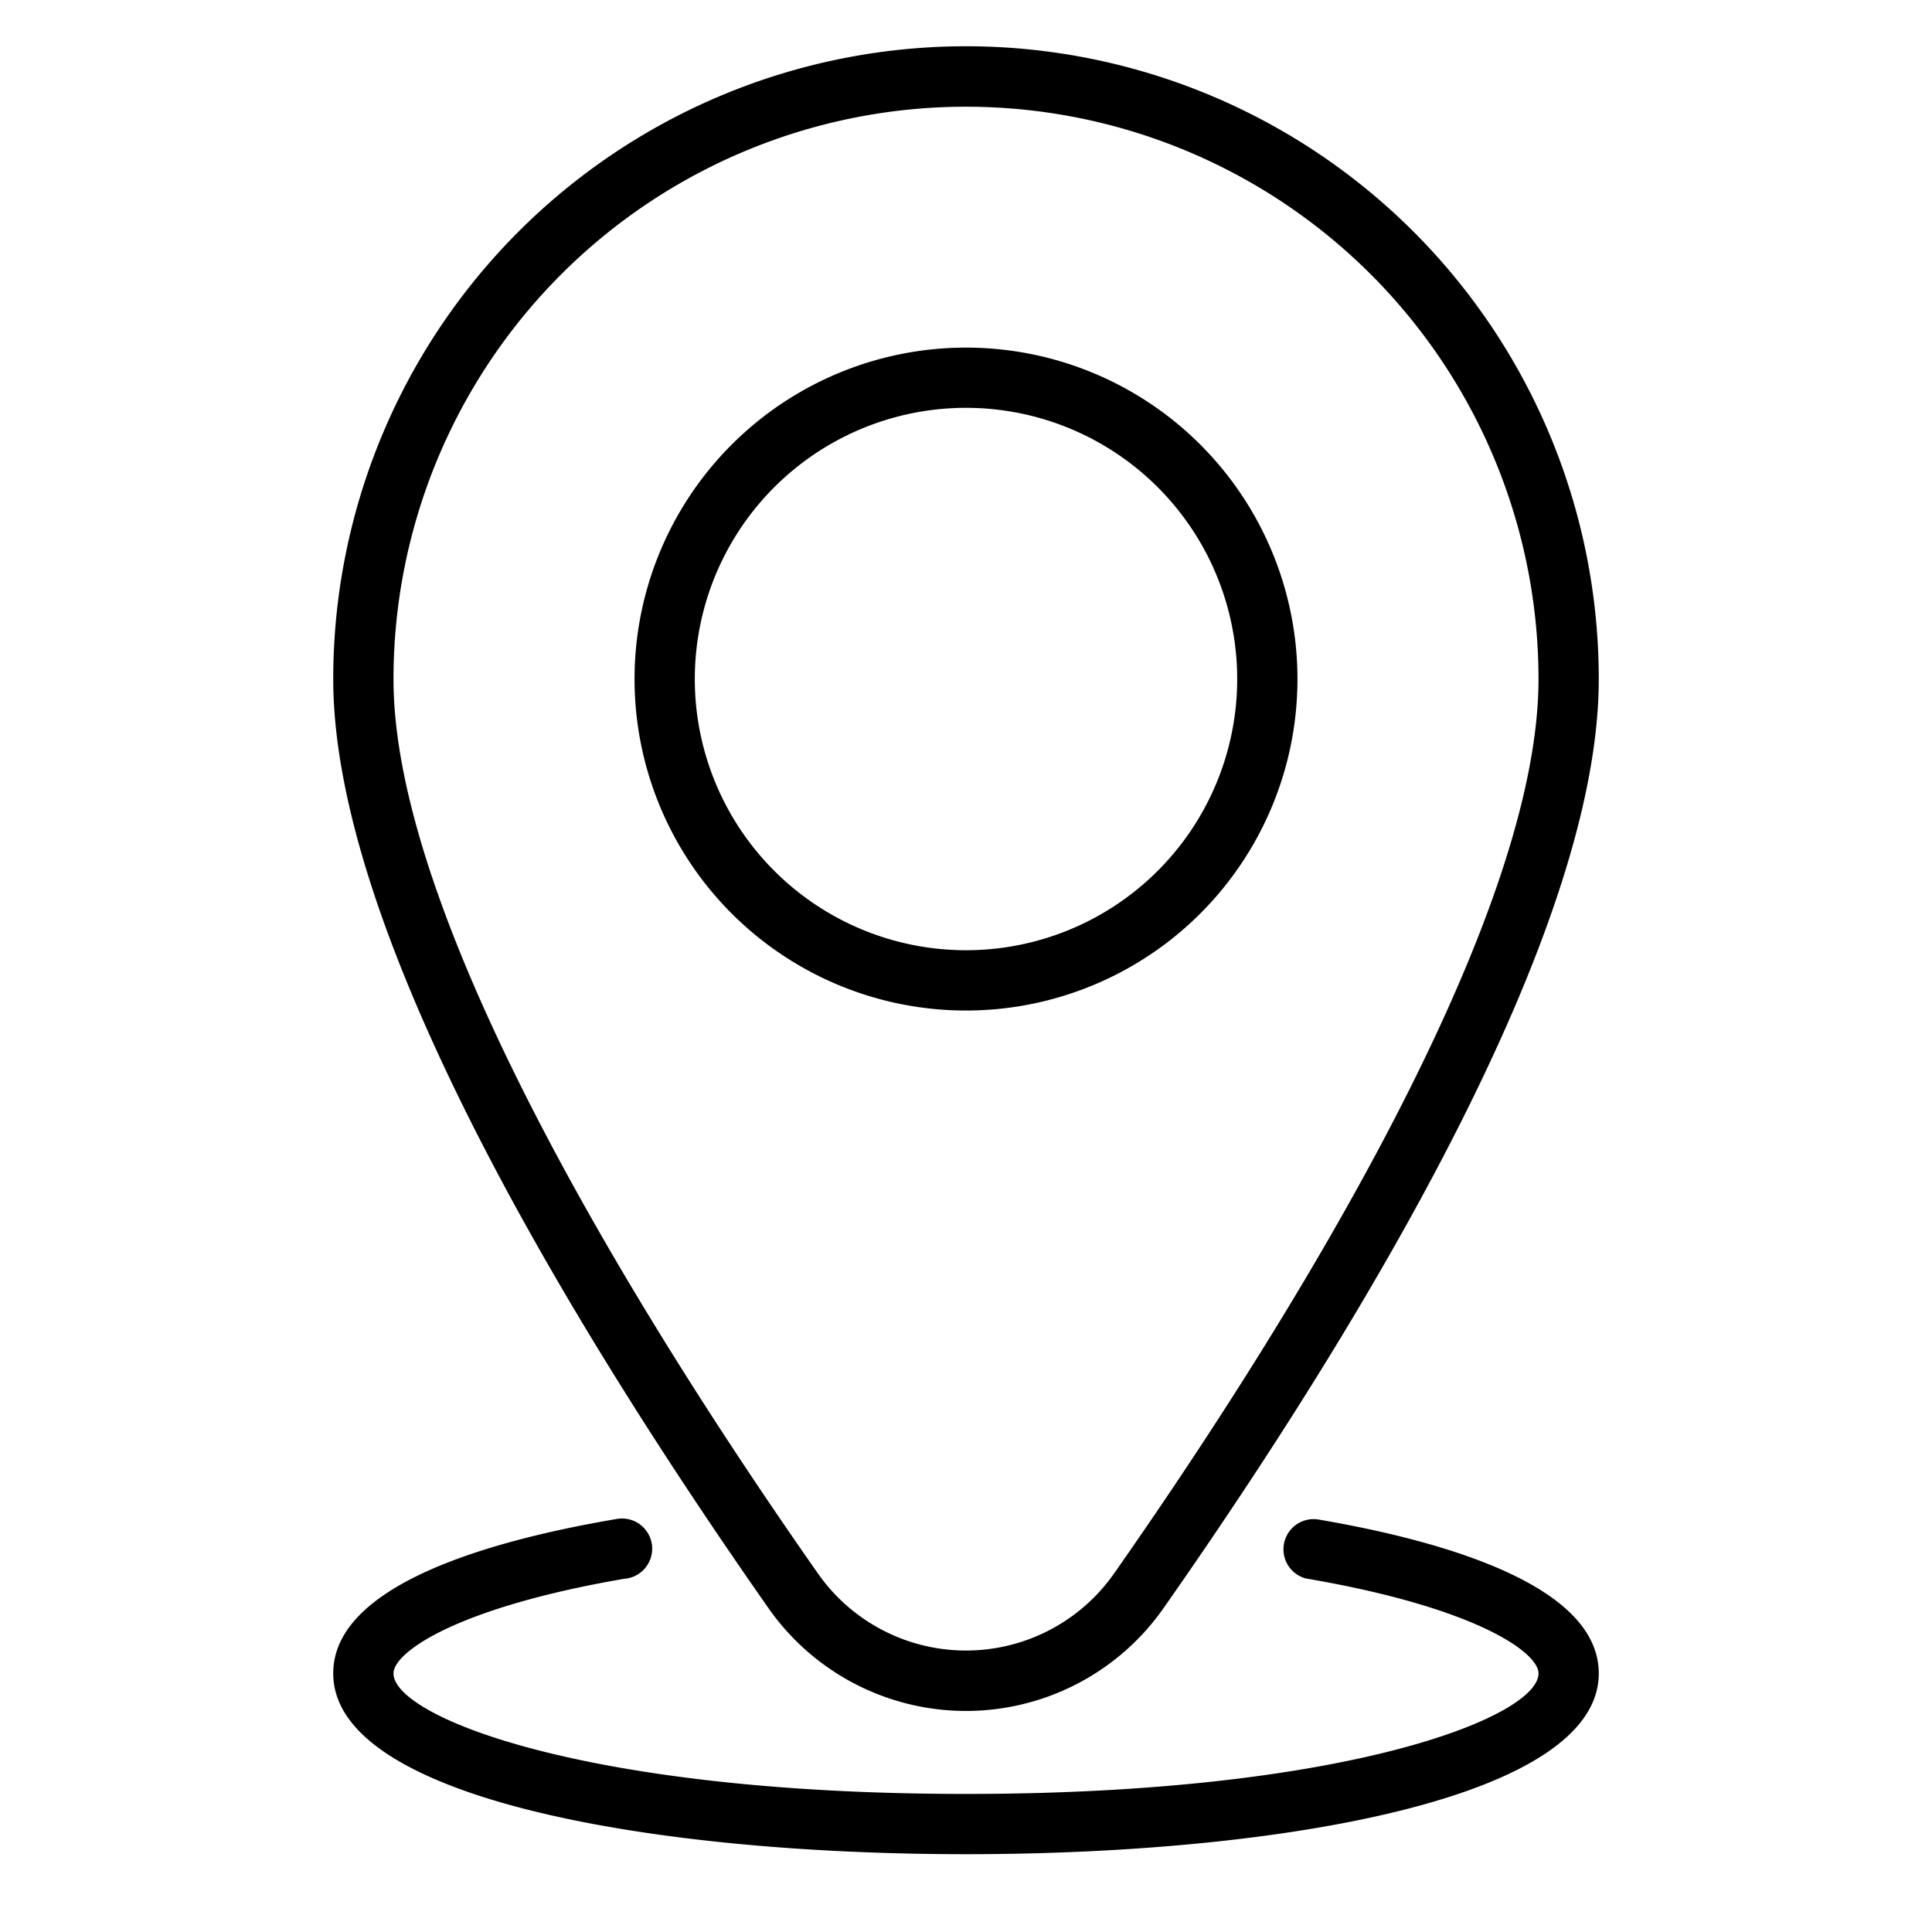
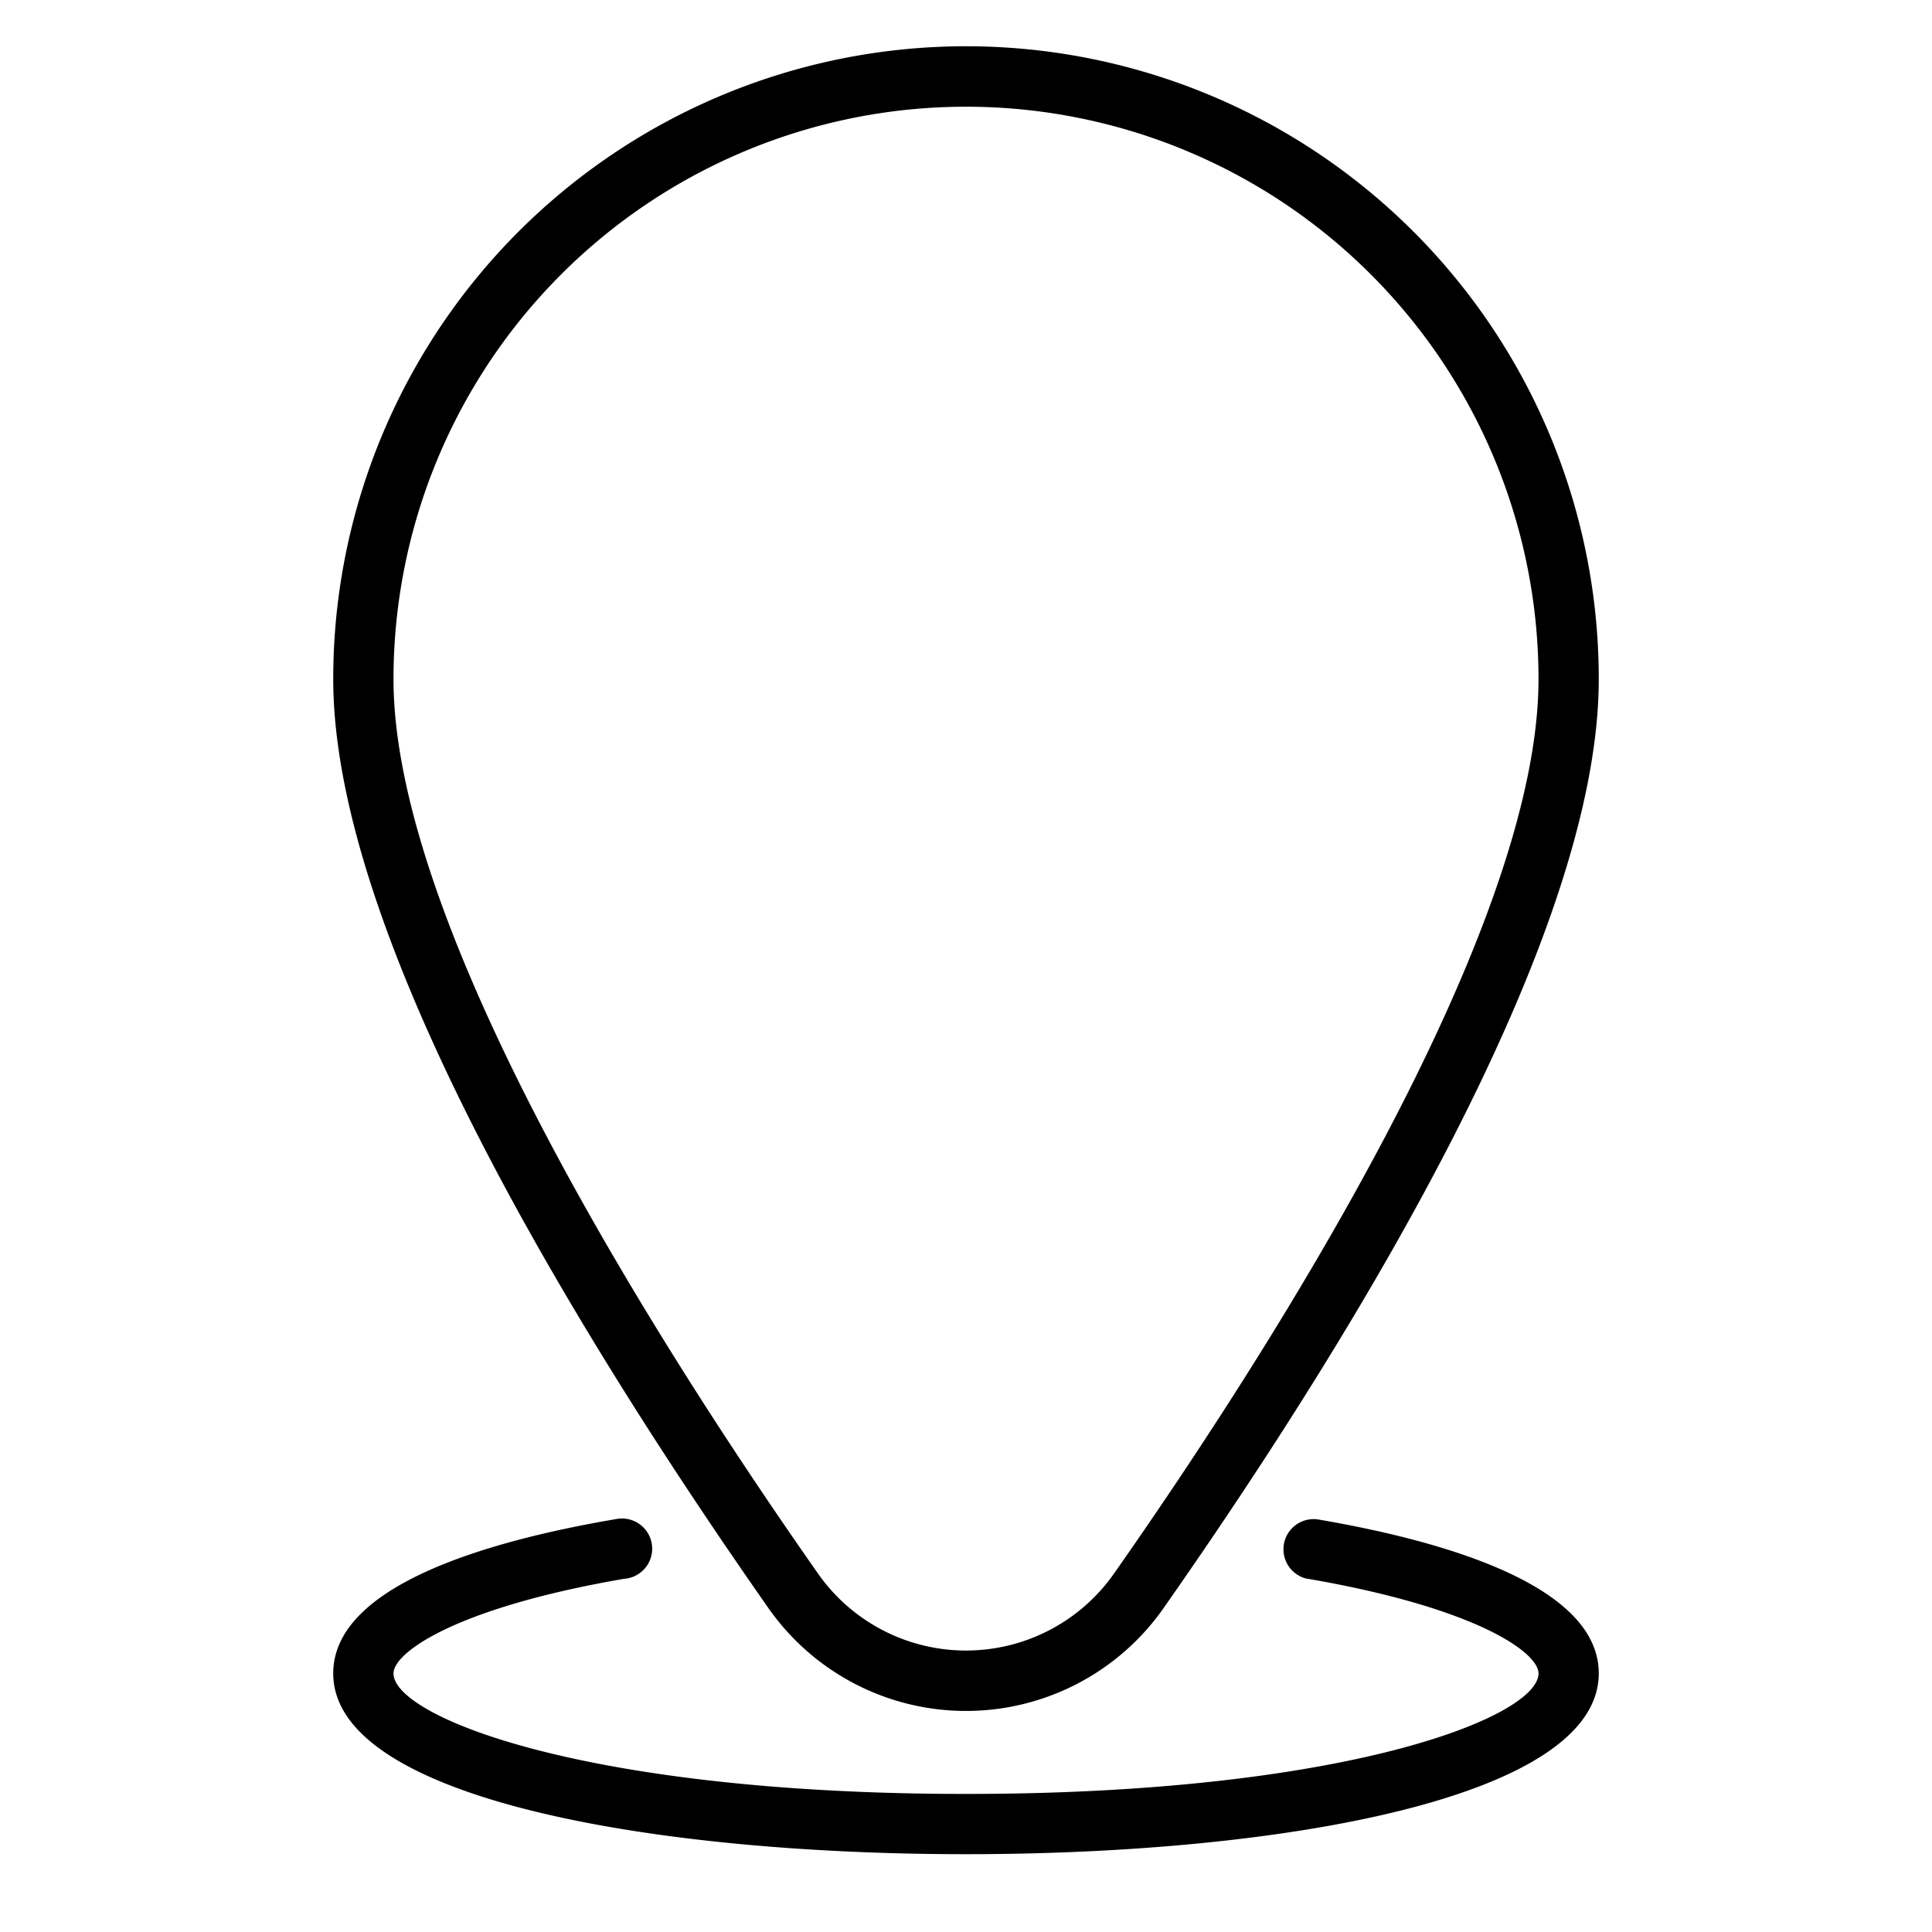
<svg xmlns="http://www.w3.org/2000/svg" viewBox="0 0 512 512">
  <g id="Layer_1" data-name="Layer 1">
    <path class="fill-white" d="M256,12.26A167.69,167.69,0,0,0,88.31,180c0,67.34,62.71,171,115.3,246.12a63.92,63.92,0,0,0,104.78,0C361,351,423.69,247.29,423.69,180A167.69,167.69,0,0,0,256,12.26ZM295.3,416.9a47.91,47.91,0,0,1-78.6,0C174.71,357,104.28,246.46,104.28,180a151.72,151.72,0,0,1,303.44,0C407.72,246.46,337.29,357,295.3,416.9Z" />
-     <path class="fill-white" d="M256,92.12A87.84,87.84,0,1,0,343.84,180,87.83,87.83,0,0,0,256,92.12Zm0,159.7A71.87,71.87,0,1,1,327.87,180,71.87,71.87,0,0,1,256,251.82Z" />
    <path class="fill-yellow" d="M423.69,443.47c0-23.16-40.44-35-74.38-40.8a8,8,0,0,0-3.25,15.64,5.25,5.25,0,0,0,.55.09c44.52,7.66,61.11,19.48,61.11,25.07,0,11.46-50.71,31.94-151.72,31.94s-151.72-20.48-151.72-31.94c0-5.59,16.59-17.41,61.11-25.07a8,8,0,1,0-2.15-15.82,5.25,5.25,0,0,0-.55.09c-33.94,5.83-74.38,17.64-74.38,40.8,0,33.1,84.22,47.91,167.69,47.91S423.69,476.57,423.69,443.47Z" />
  </g>
</svg>